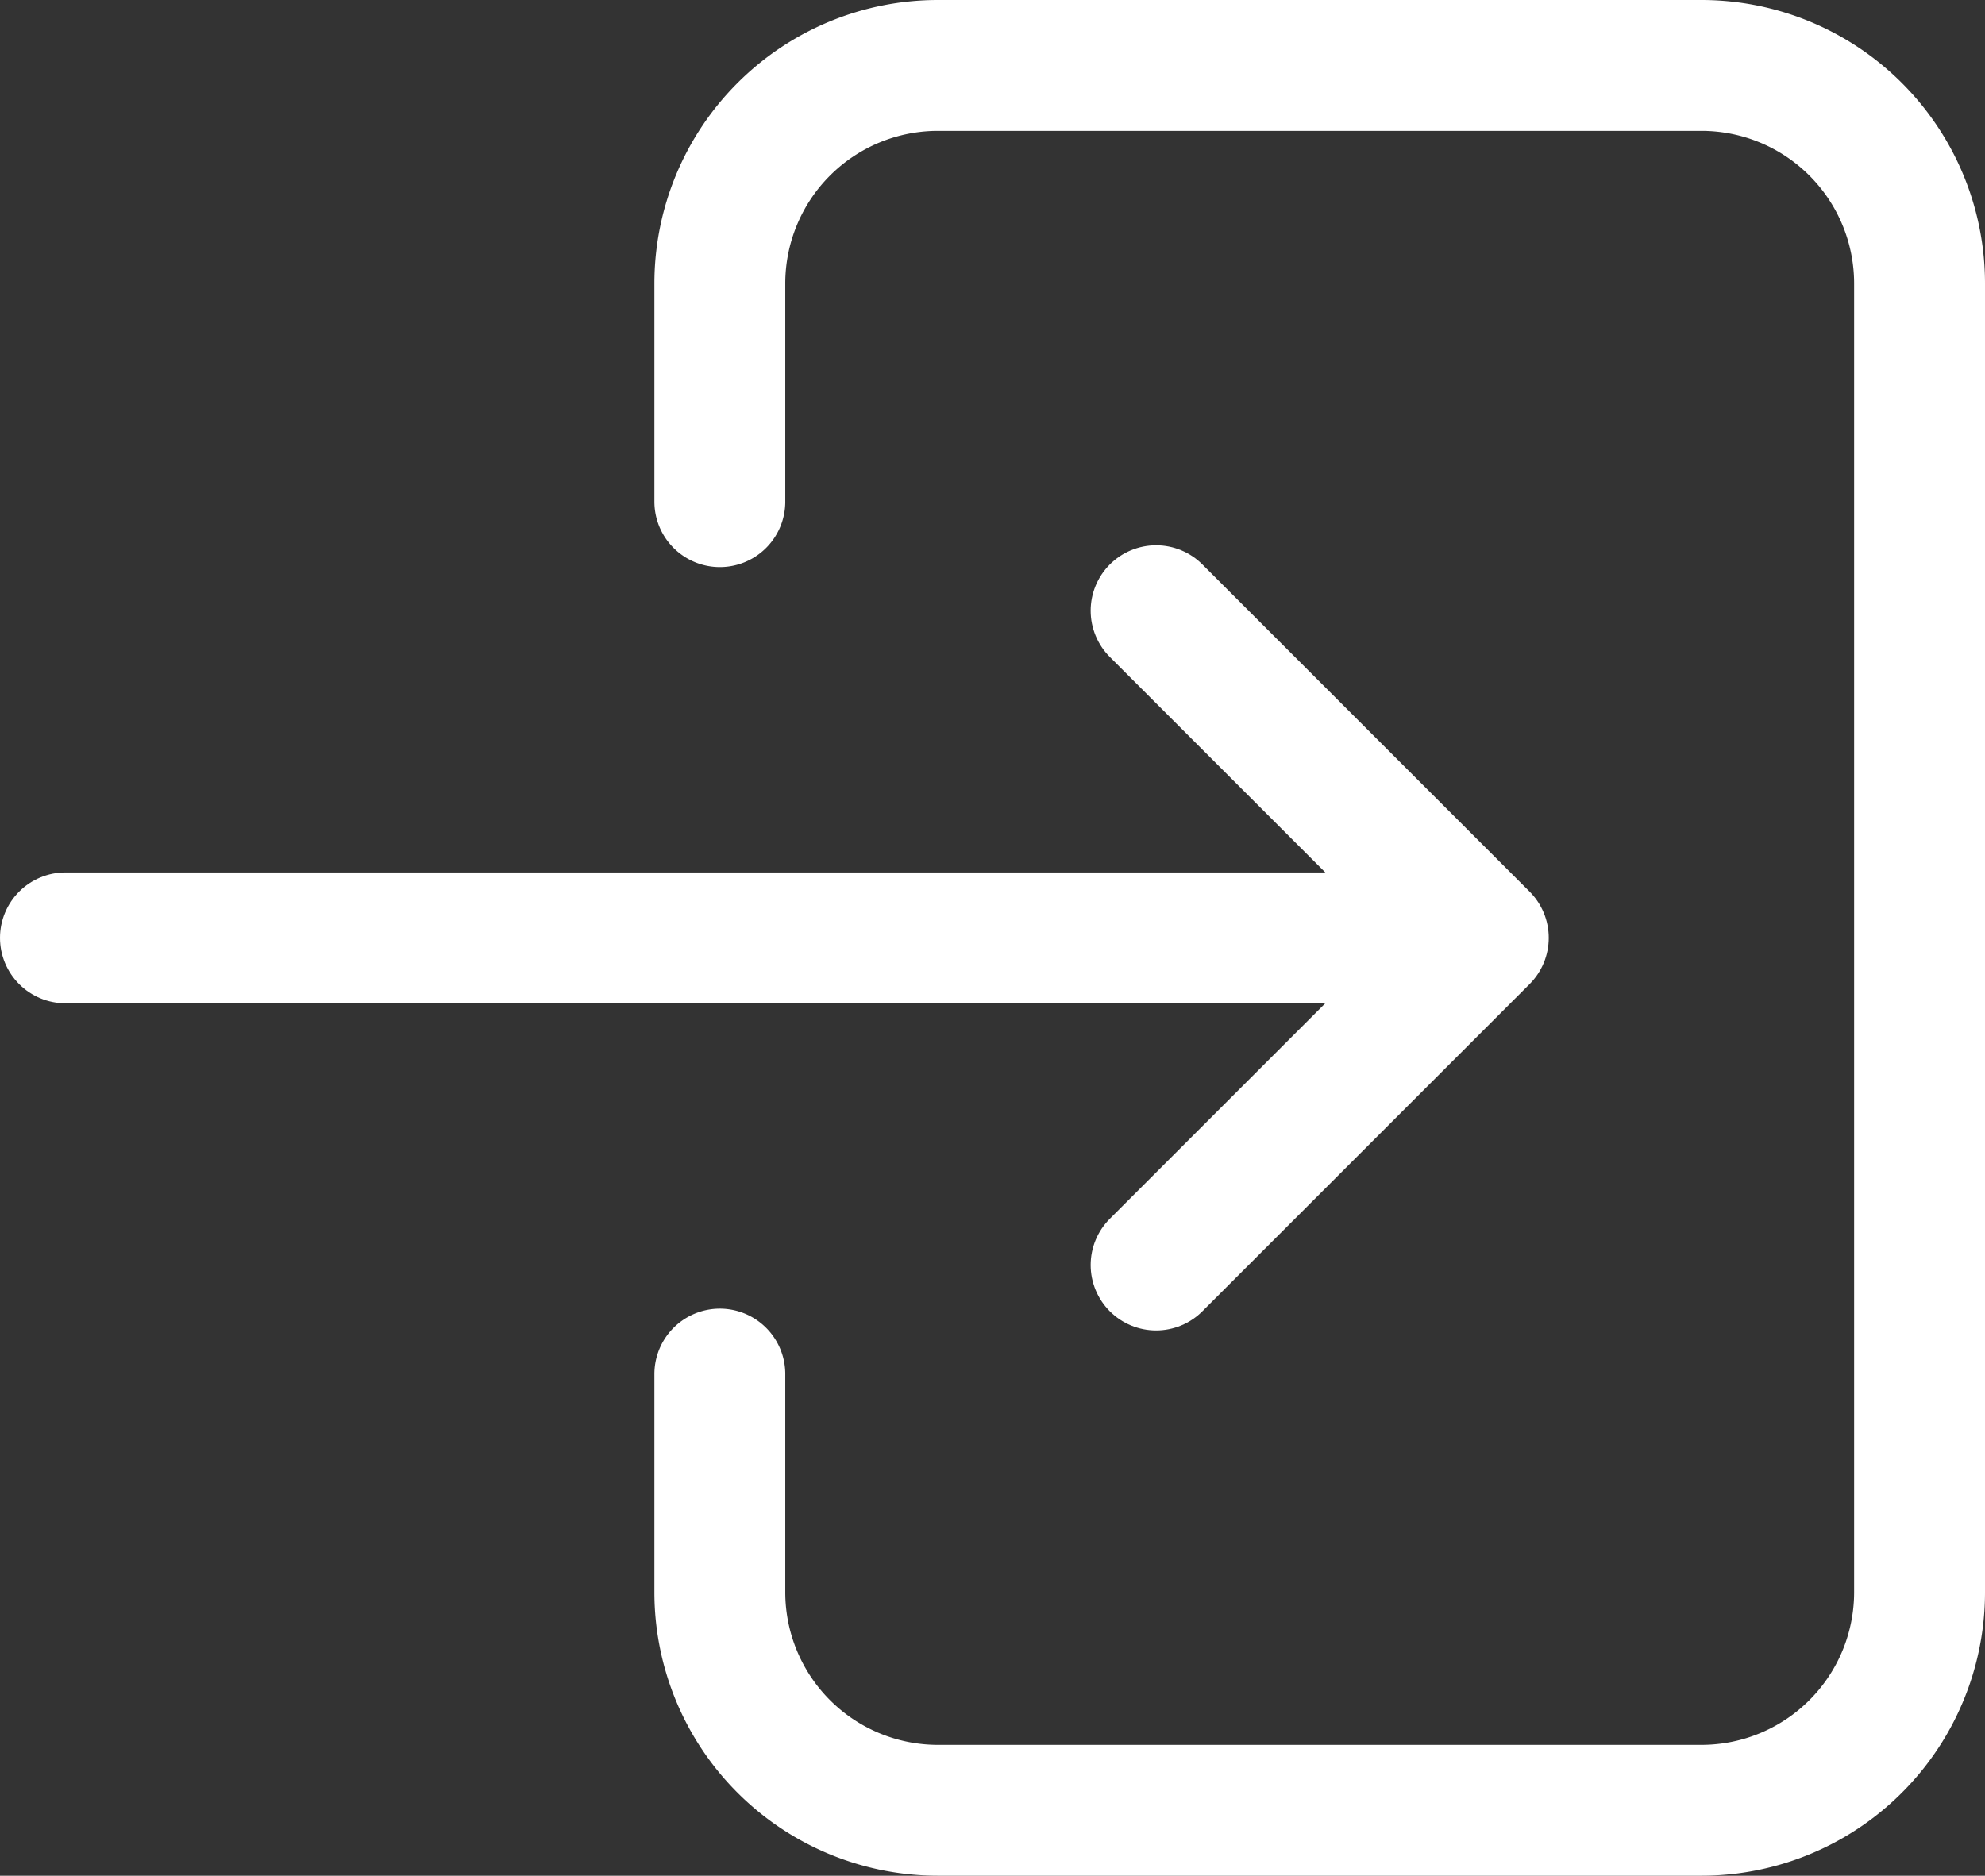
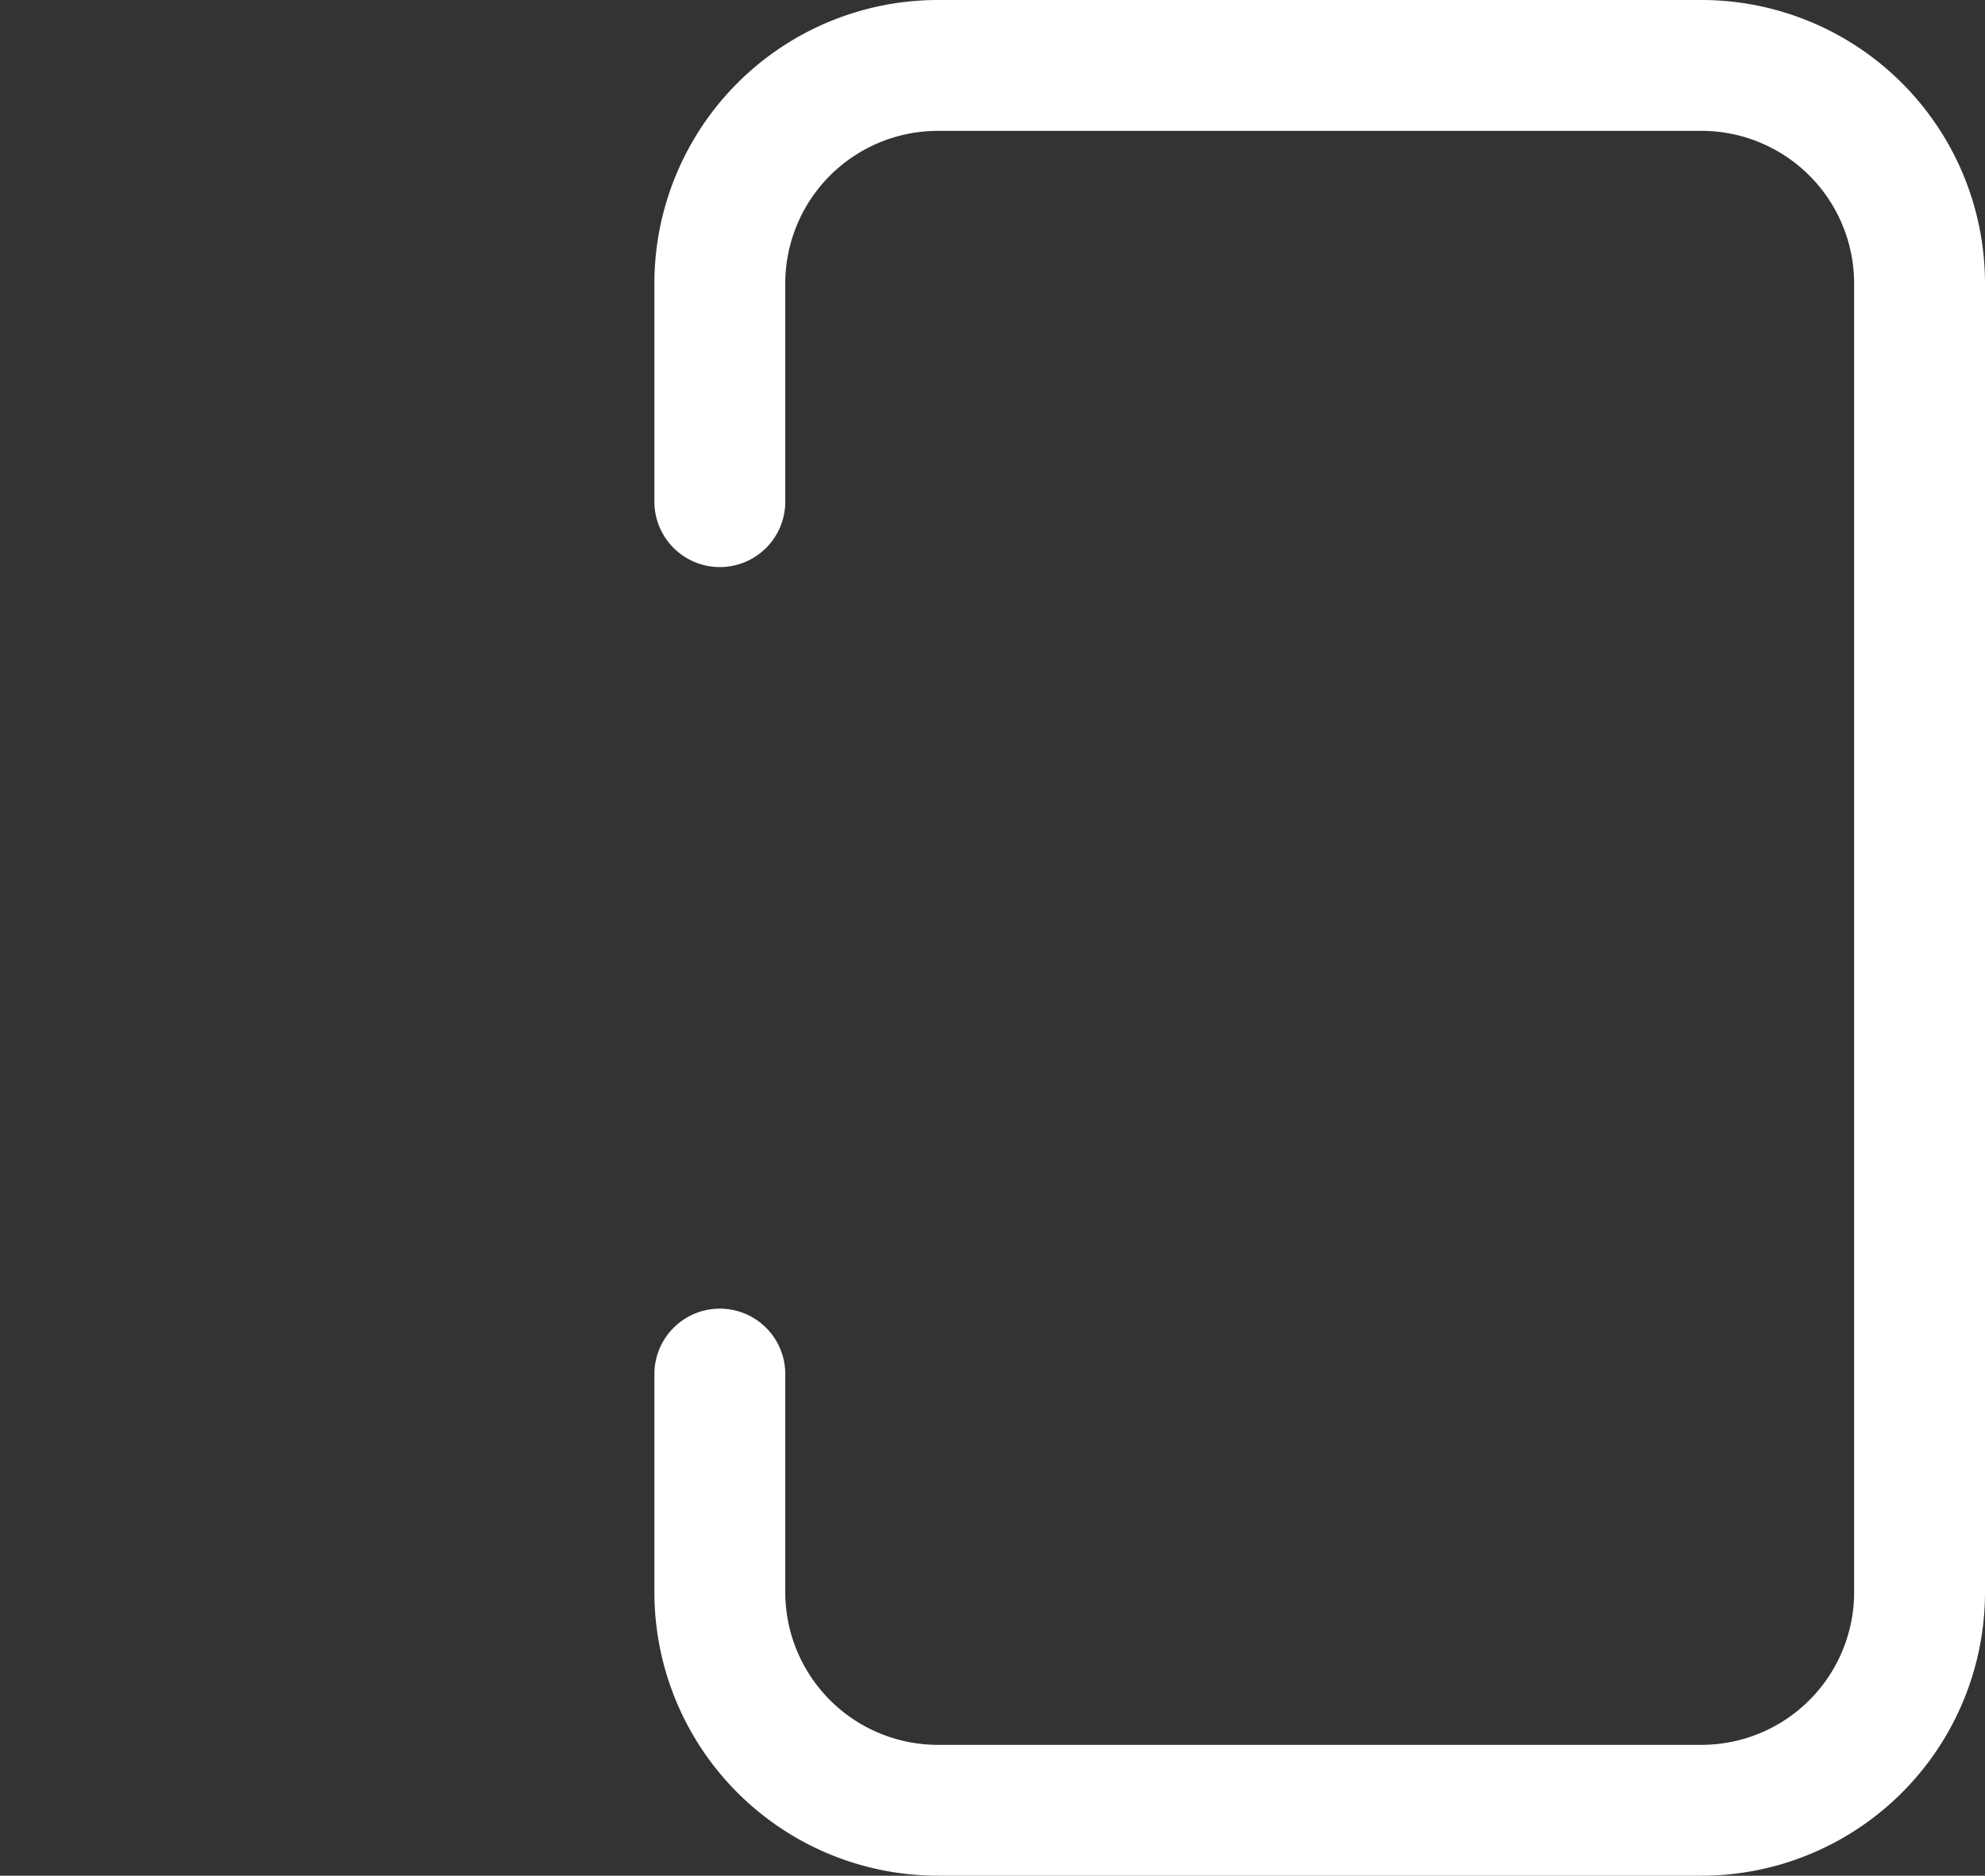
<svg xmlns="http://www.w3.org/2000/svg" width="22.75" height="21.5" viewBox="0 0 22.75 21.5">
  <rect x="0" y="0" width="22.75" height="21.5" fill="#333333" stroke="none" />
  <g id="tabler_login" transform="translate(0.75 0.75)">
    <path id="パス_1389" data-name="パス 1389" d="M4,9V6.5A2.5,2.5,0,0,1,6.5,4h8.75a2.5,2.5,0,0,1,2.5,2.5v15a2.5,2.5,0,0,1-2.5,2.5H6.5A2.5,2.5,0,0,1,4,21.5V19" transform="translate(3.5 -4)" fill="none" stroke="#fff" stroke-linecap="round" stroke-linejoin="round" stroke-width="1.5" />
-     <path id="パス_1390" data-name="パス 1390" d="M8,12.75H24.25L20.5,9m0,7.5,3.75-3.75" transform="translate(-8 -2.75)" fill="none" stroke="#fff" stroke-linecap="round" stroke-linejoin="round" stroke-width="1.5" />
  </g>
</svg>